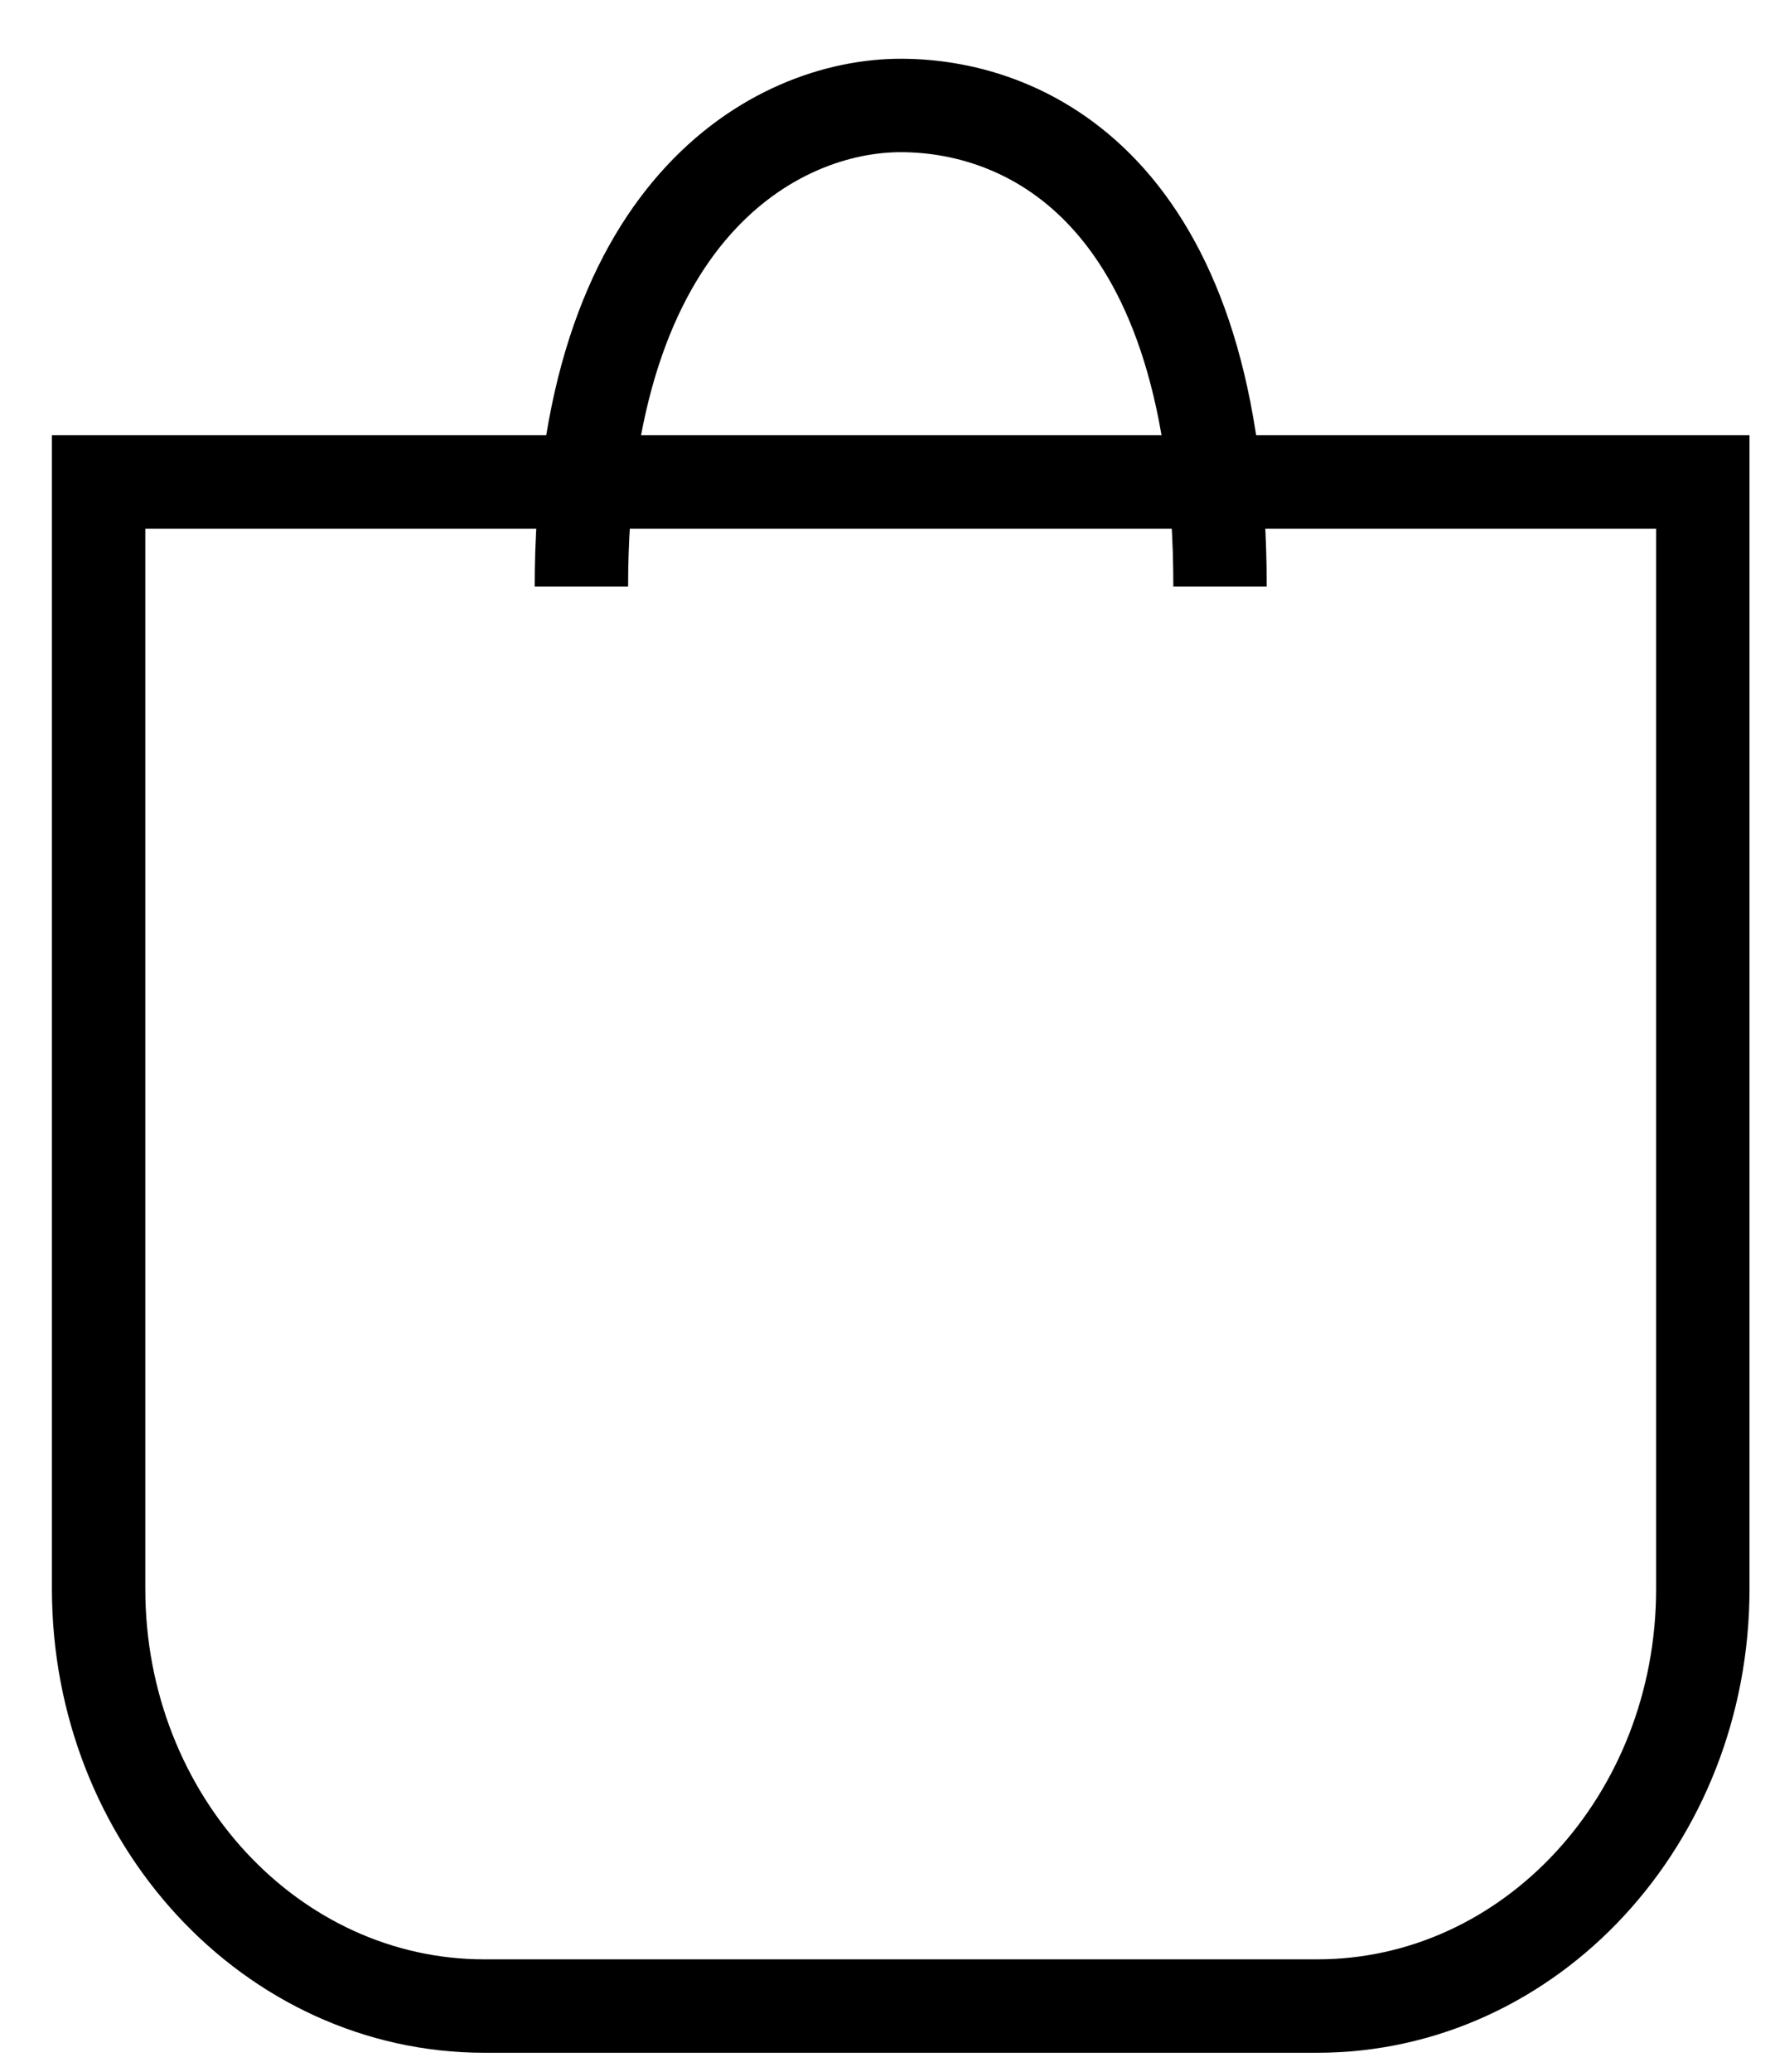
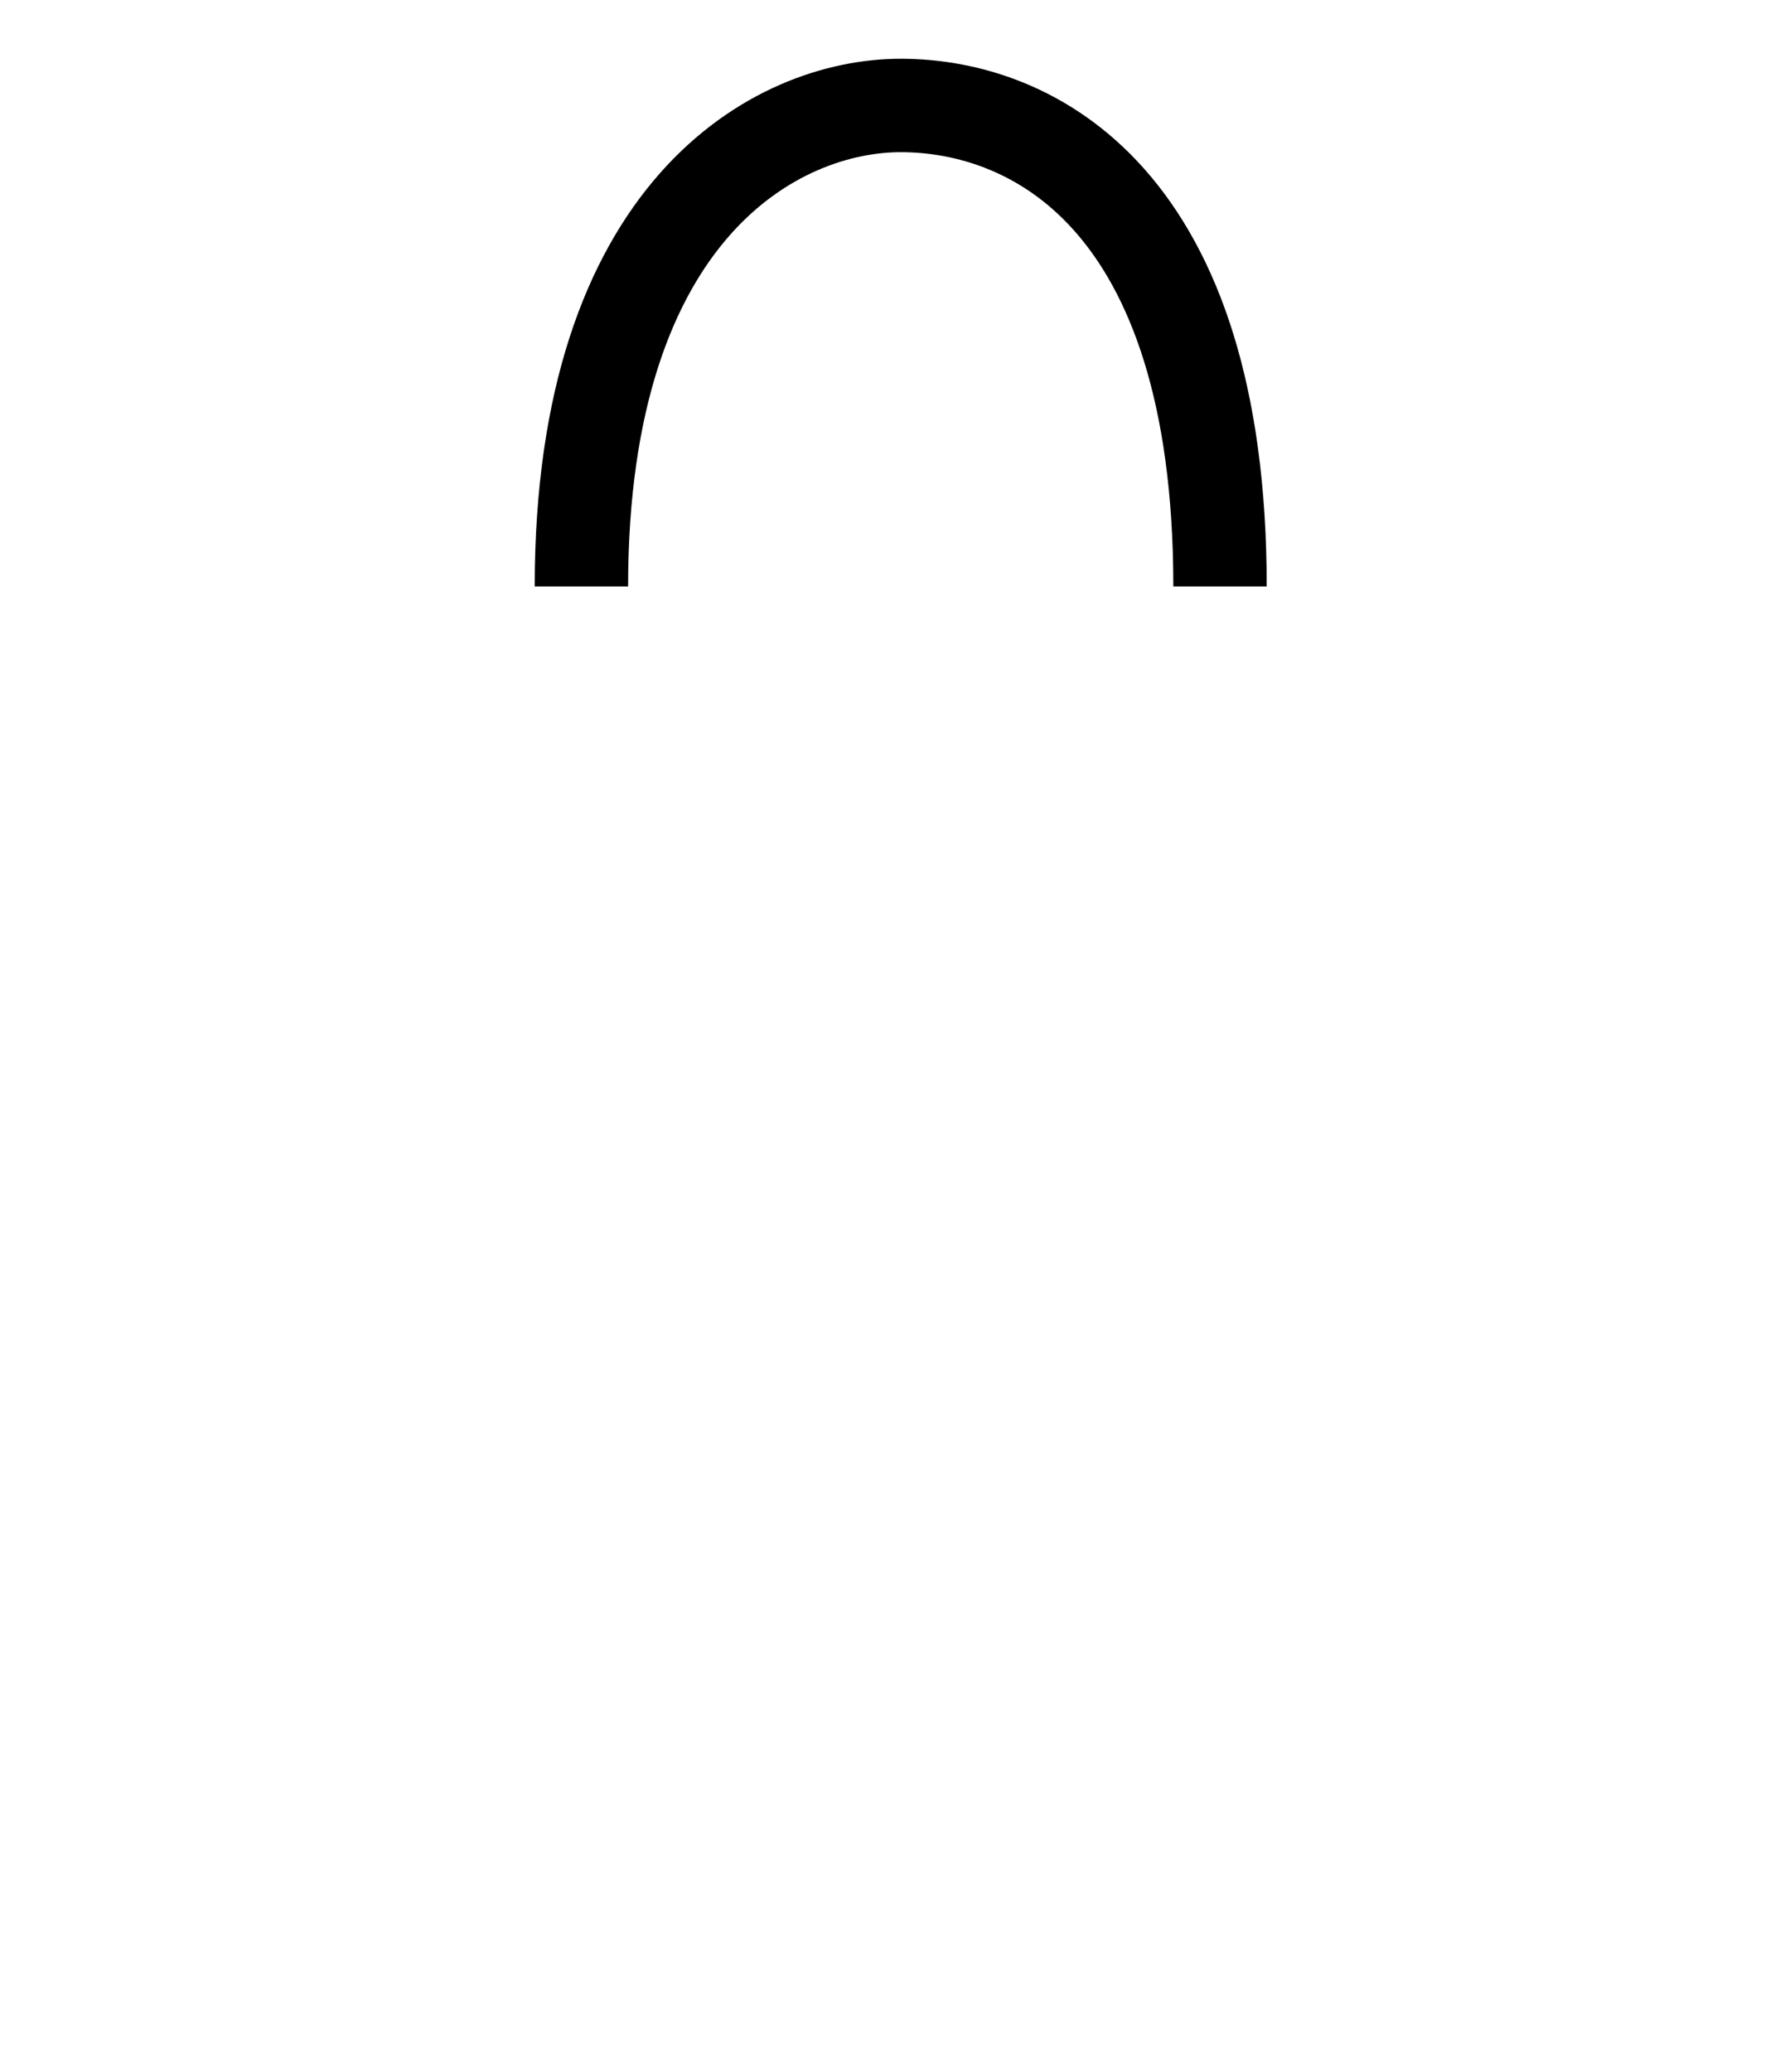
<svg xmlns="http://www.w3.org/2000/svg" width="18" height="21" viewBox="0 0 18 21" fill="none">
-   <path d="M1 4.885H17.268V16.105C17.268 18.442 15.519 20.334 13.357 20.334H4.912C2.753 20.334 1 18.442 1 16.105V4.885Z" stroke="black" stroke-width="0.947" stroke-miterlimit="10" />
  <path d="M5.896 5.945C5.896 2.115 7.883 1.069 9.134 1.069C10.459 1.069 12.372 1.997 12.372 5.945" stroke="black" stroke-width="0.947" stroke-miterlimit="10" />
</svg>